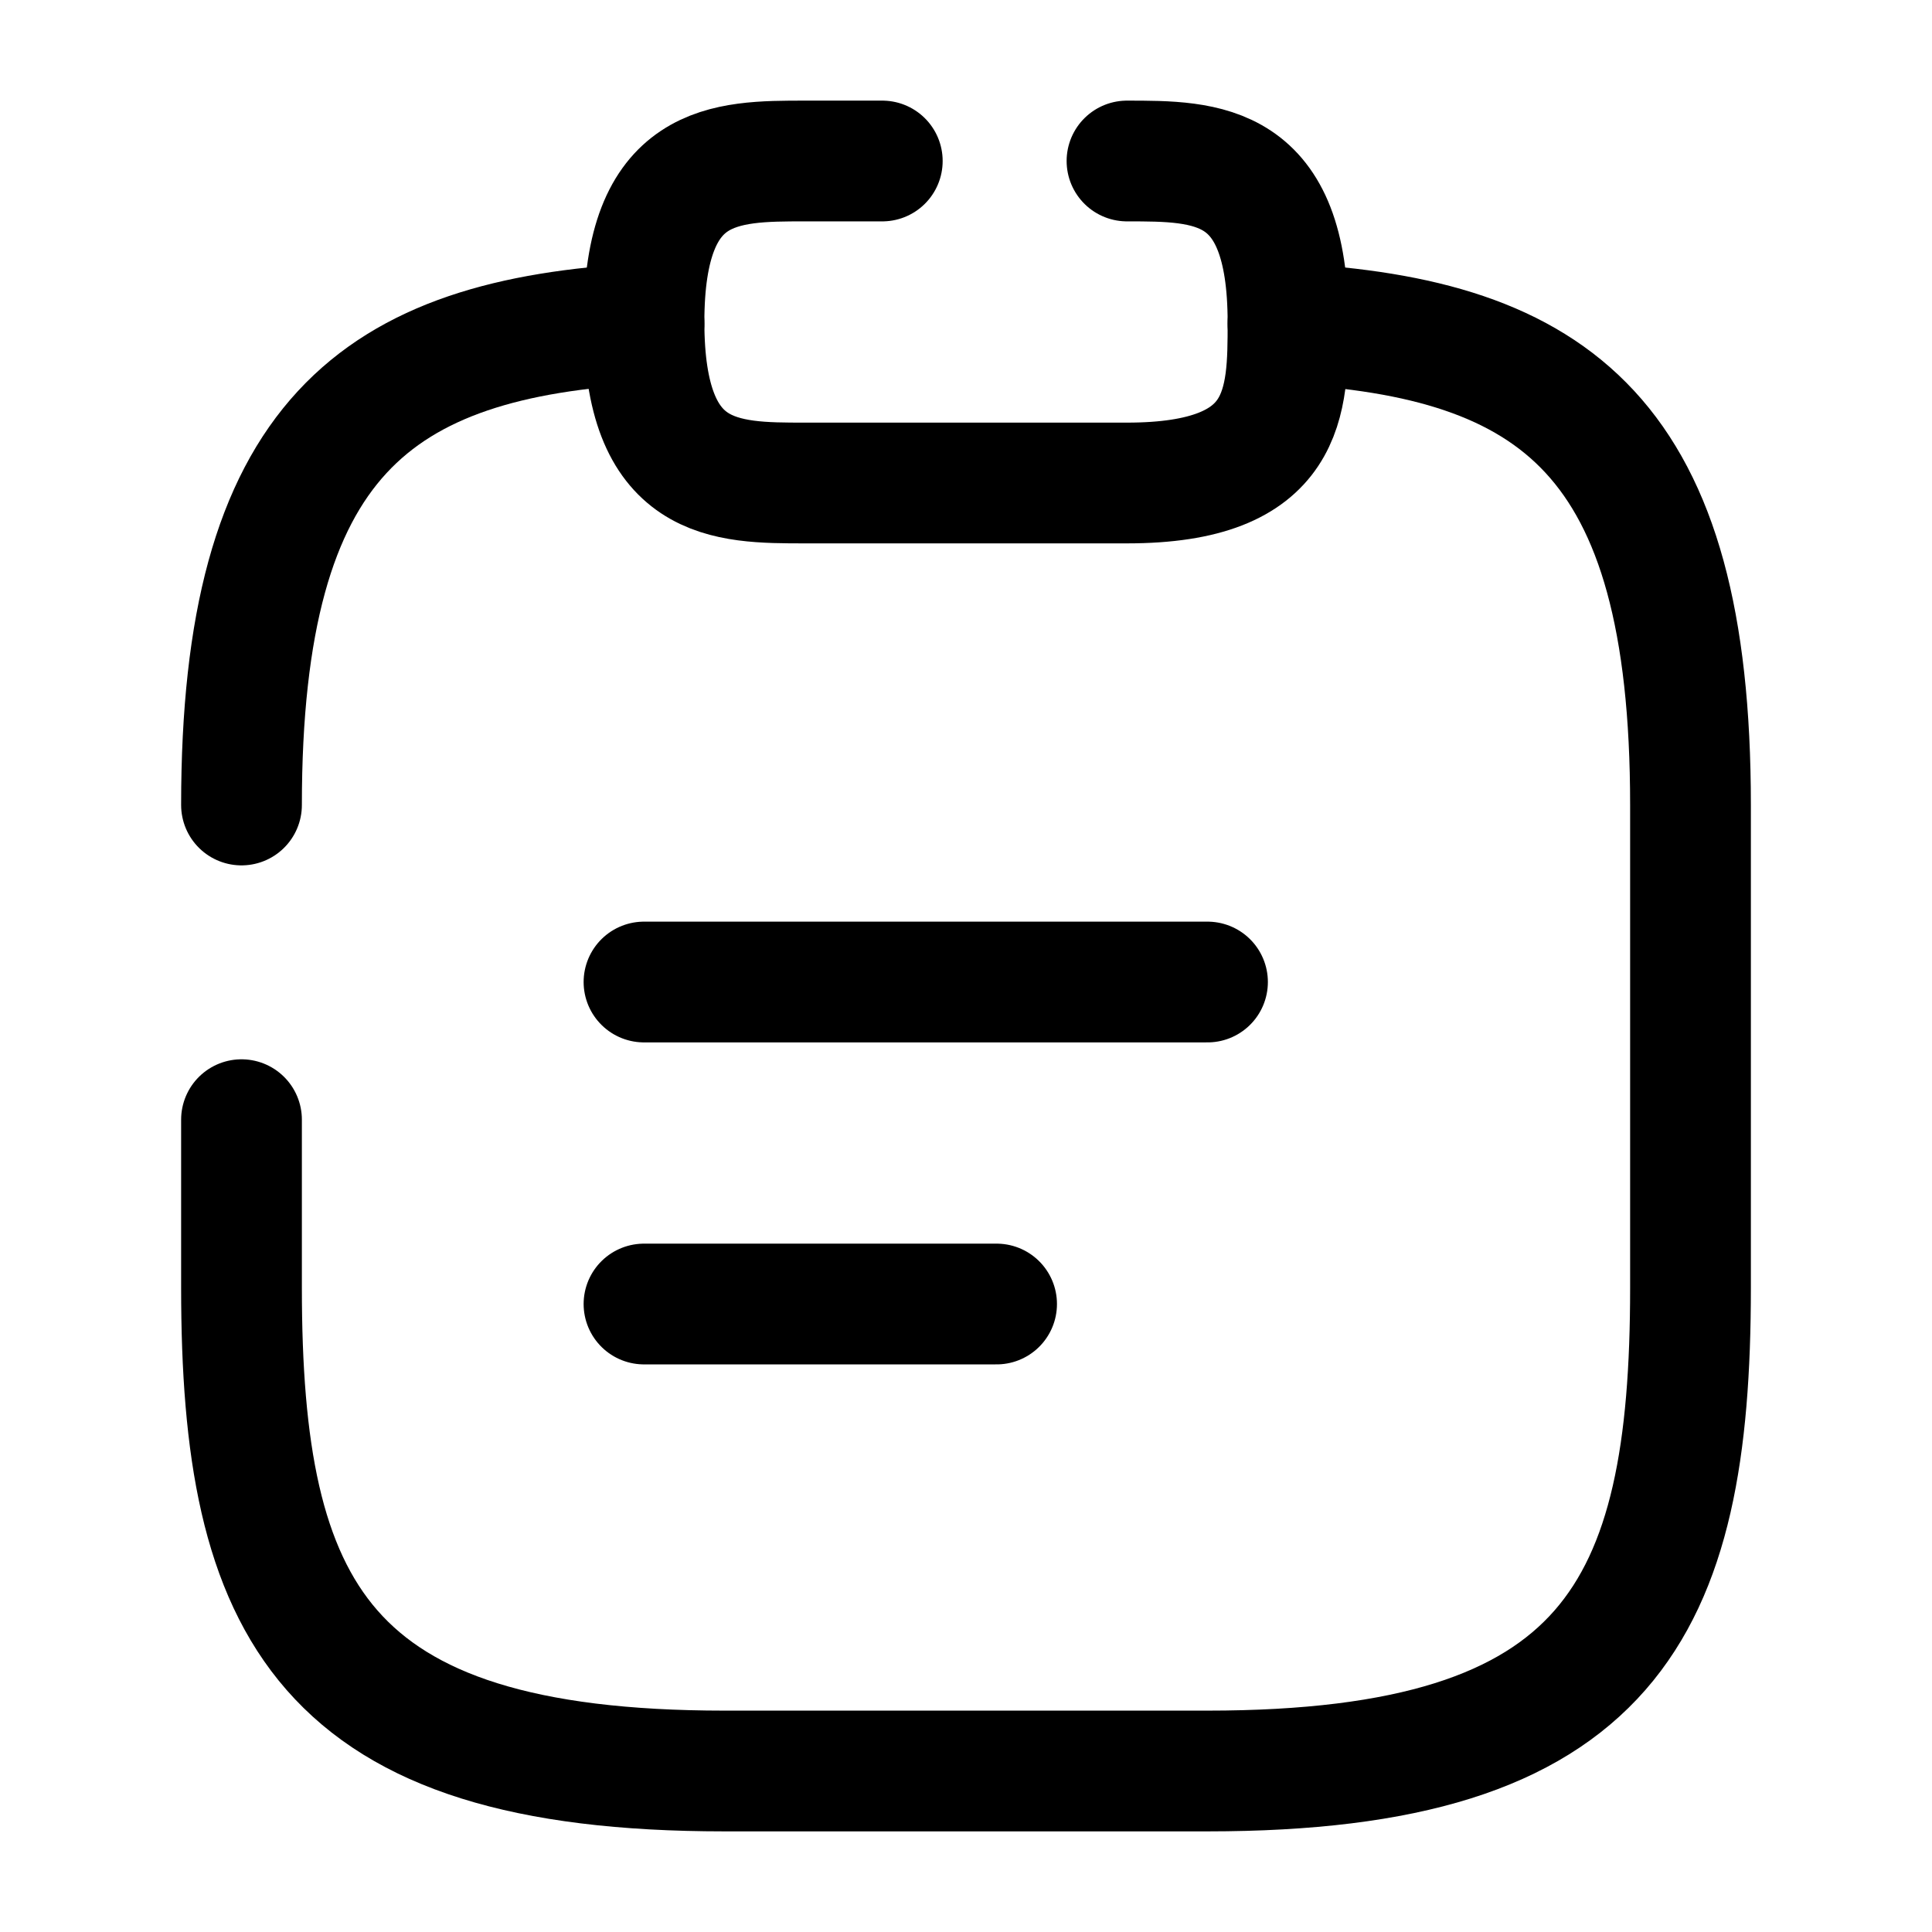
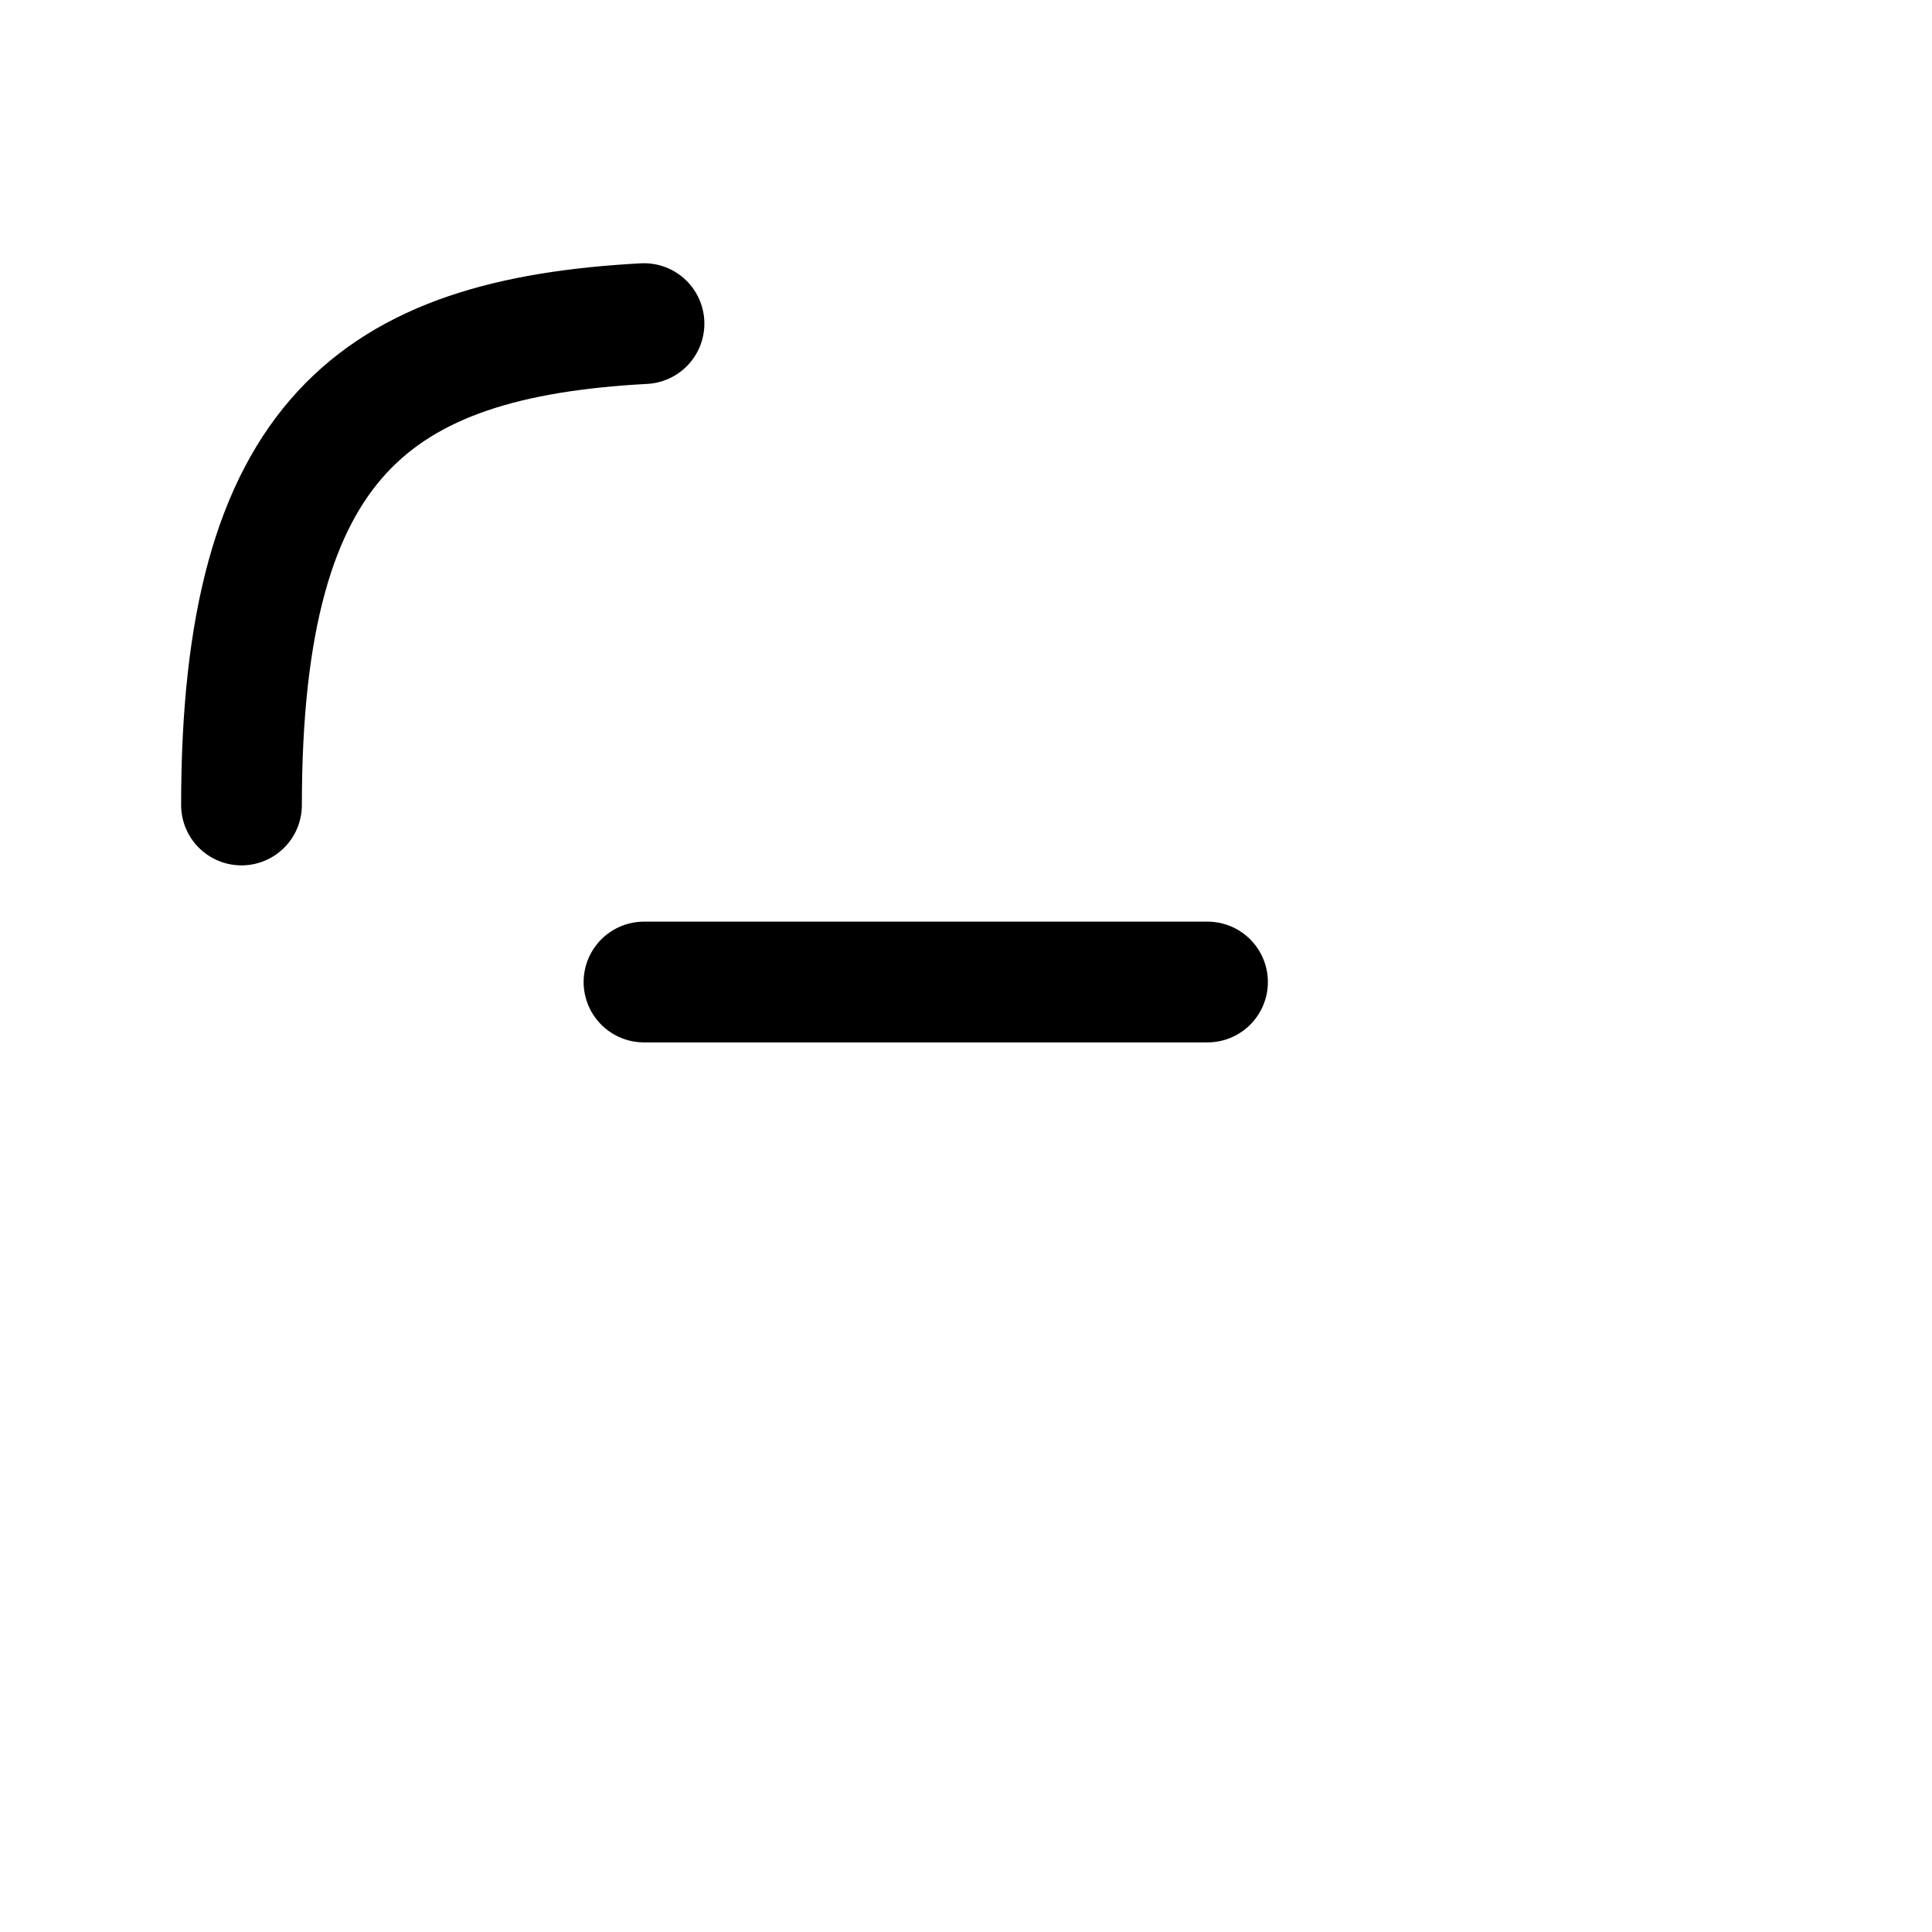
<svg xmlns="http://www.w3.org/2000/svg" width="24" height="24" viewBox="0 0 24 24" fill="none">
  <g clip-path="url(#clip0_4418_3603)">
    <path d="M8 12.199H15" stroke="currentColor" stroke-width="1.5" stroke-miterlimit="10" stroke-linecap="round" stroke-linejoin="round" />
-     <path d="M8 16.199H12.38" stroke="currentColor" stroke-width="1.5" stroke-miterlimit="10" stroke-linecap="round" stroke-linejoin="round" />
-     <path d="M10.96 2H10C9 2 8 2 8 4C8 6 9 6 10 6H14C16 6 16 5 16 4C16 2 15 2 14 2" stroke="currentColor" stroke-width="1.5" stroke-miterlimit="10" stroke-linecap="round" stroke-linejoin="round" />
    <path d="M3 10C3 5.44 4.67 4.2 8 4.02" stroke="currentColor" stroke-width="1.5" stroke-miterlimit="10" stroke-linecap="round" stroke-linejoin="round" />
-     <path d="M16 4.02C19.33 4.2 21 5.43 21 10V15.999C21 20 20 22 15 22H9C4 22 3 20 3 15.999V13.909" stroke="currentColor" stroke-width="1.5" stroke-miterlimit="10" stroke-linecap="round" stroke-linejoin="round" />
  </g>
  <defs>
    <clipPath id="clip0_4418_3603">
      <rect width="24" height="24" fill="white" />
    </clipPath>
  </defs>
</svg>